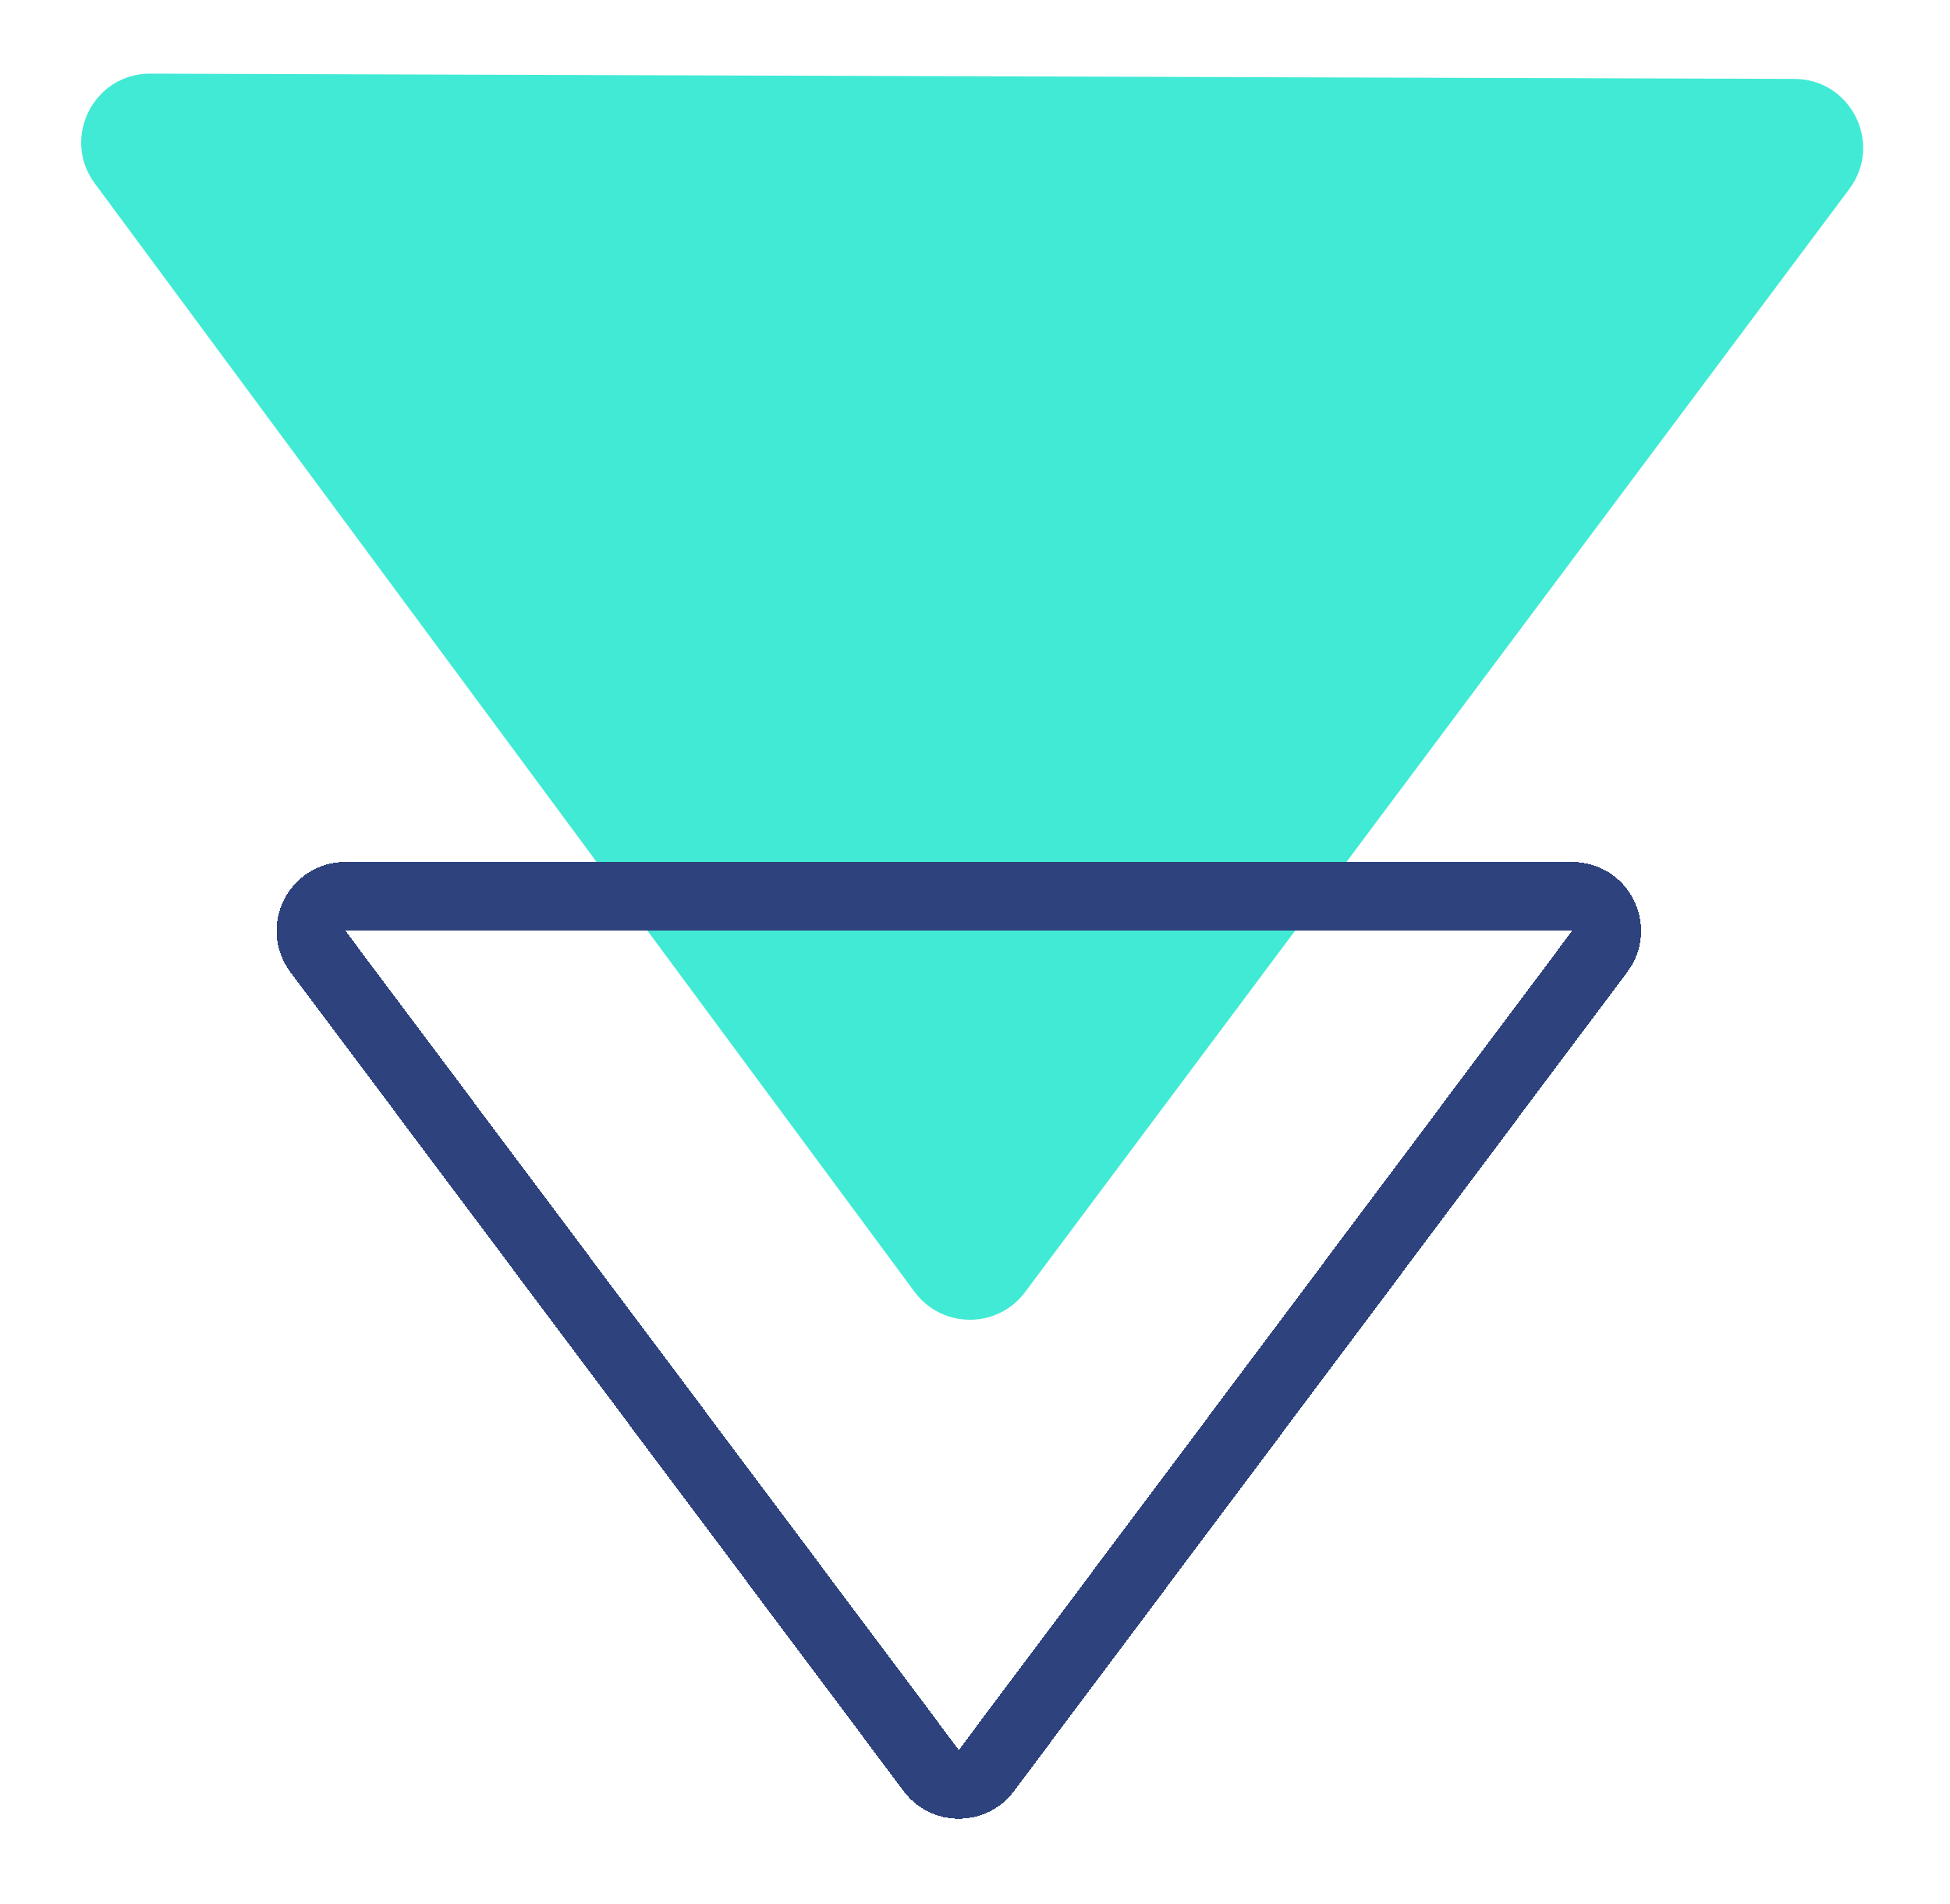
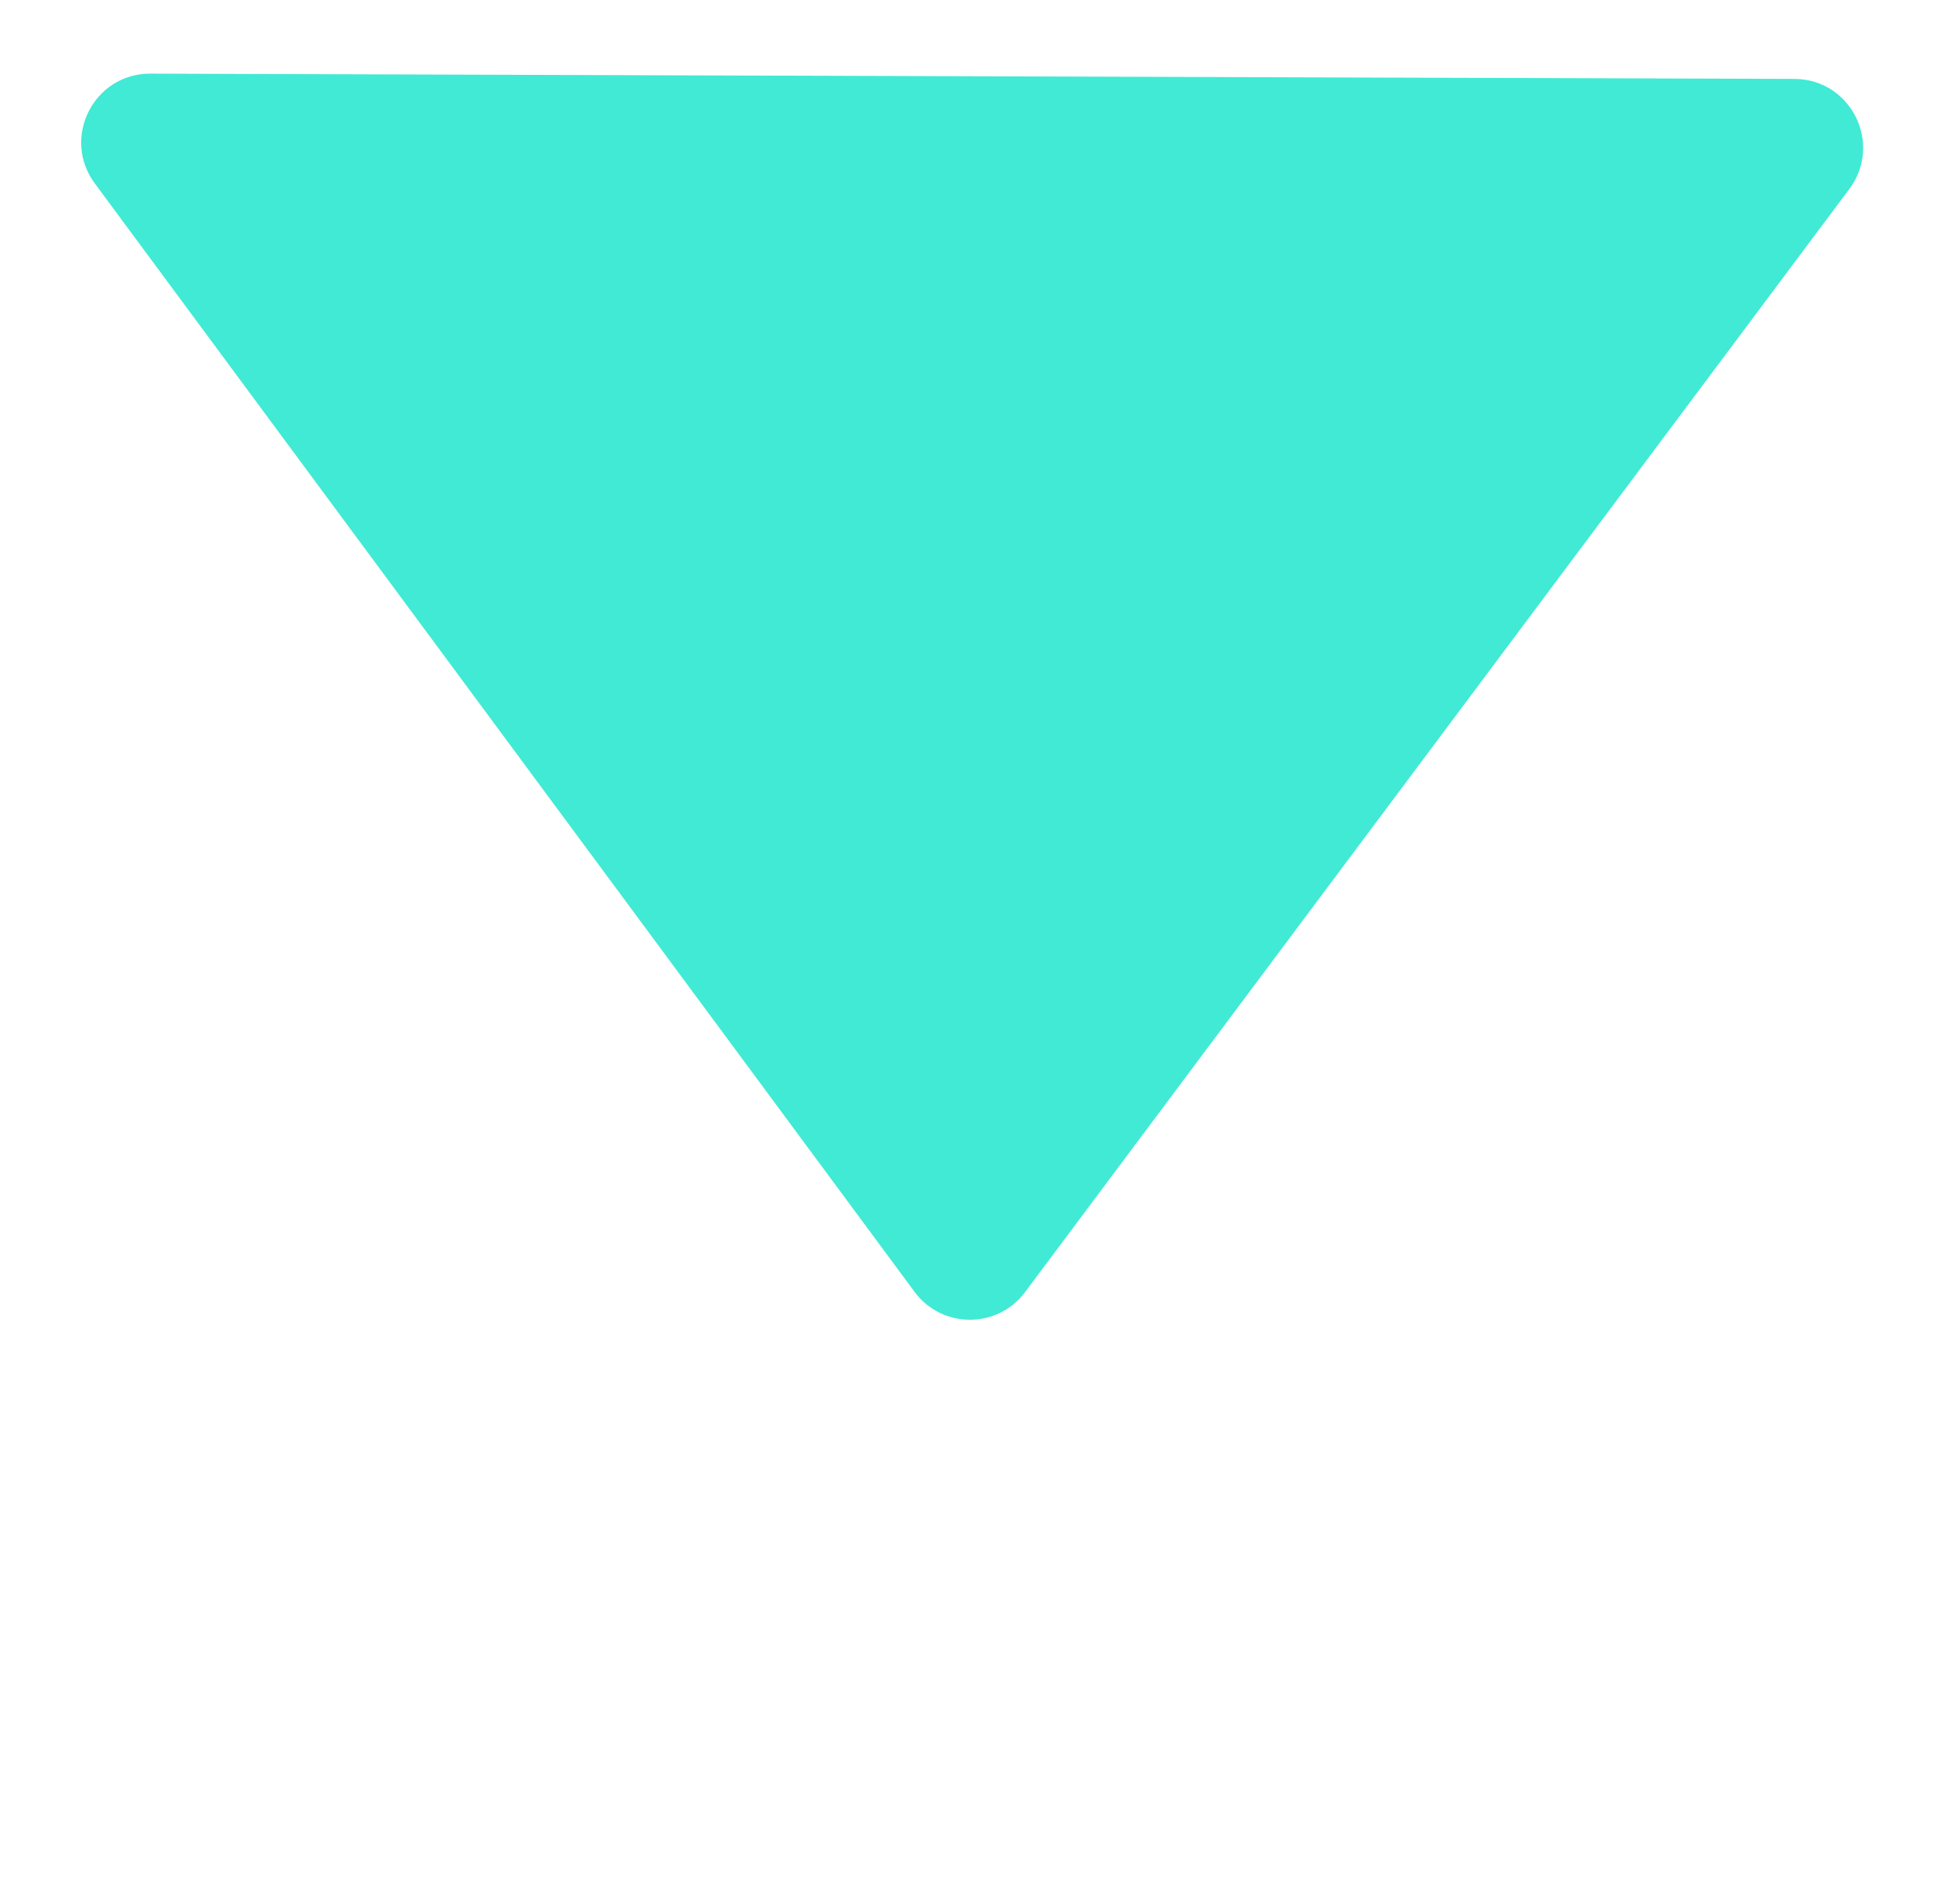
<svg xmlns="http://www.w3.org/2000/svg" width="85" height="83" viewBox="0 0 85 83" fill="none">
  <g filter="url(#filter0_d_0_1)">
-     <path d="M6.553 0.21L78.22 0.44C80.685 0.448 82.089 3.261 80.613 5.236L44.681 53.323C43.478 54.933 41.062 54.927 39.866 53.311L4.131 4.994C2.664 3.01 4.085 0.202 6.553 0.21Z" fill="#41EAD4" />
+     <path d="M6.553 0.21L78.22 0.44C80.685 0.448 82.089 3.261 80.613 5.236L44.681 53.323C43.478 54.933 41.062 54.927 39.866 53.311L4.131 4.994C2.664 3.01 4.085 0.202 6.553 0.21" fill="#41EAD4" />
  </g>
  <g filter="url(#filter1_d_0_1)">
-     <path d="M42.995 74.18C42.395 74.981 41.194 74.981 40.594 74.18L13.857 38.471C13.116 37.482 13.822 36.072 15.057 36.072H68.531C69.767 36.072 70.473 37.482 69.732 38.471L42.995 74.18Z" stroke="#2E437D" stroke-width="3" shape-rendering="crispEdges" />
-   </g>
+     </g>
  <defs>
    <filter id="filter0_d_0_1" x="0.537" y="0.21" width="83.678" height="60.317" filterUnits="userSpaceOnUse" color-interpolation-filters="sRGB">
      <feFlood flood-opacity="0" result="BackgroundImageFix" />
      <feColorMatrix in="SourceAlpha" type="matrix" values="0 0 0 0 0 0 0 0 0 0 0 0 0 0 0 0 0 0 127 0" result="hardAlpha" />
      <feOffset dy="3" />
      <feGaussianBlur stdDeviation="1.5" />
      <feComposite in2="hardAlpha" operator="out" />
      <feColorMatrix type="matrix" values="0 0 0 0 0 0 0 0 0 0 0 0 0 0 0 0 0 0 0.2 0" />
      <feBlend mode="normal" in2="BackgroundImageFix" result="effect1_dropShadow_0_1" />
      <feBlend mode="normal" in="SourceGraphic" in2="effect1_dropShadow_0_1" result="shape" />
    </filter>
    <filter id="filter1_d_0_1" x="9.052" y="34.572" width="65.485" height="47.709" filterUnits="userSpaceOnUse" color-interpolation-filters="sRGB">
      <feFlood flood-opacity="0" result="BackgroundImageFix" />
      <feColorMatrix in="SourceAlpha" type="matrix" values="0 0 0 0 0 0 0 0 0 0 0 0 0 0 0 0 0 0 127 0" result="hardAlpha" />
      <feOffset dy="3" />
      <feGaussianBlur stdDeviation="1.5" />
      <feComposite in2="hardAlpha" operator="out" />
      <feColorMatrix type="matrix" values="0 0 0 0 0 0 0 0 0 0 0 0 0 0 0 0 0 0 0.2 0" />
      <feBlend mode="normal" in2="BackgroundImageFix" result="effect1_dropShadow_0_1" />
      <feBlend mode="normal" in="SourceGraphic" in2="effect1_dropShadow_0_1" result="shape" />
    </filter>
  </defs>
</svg>